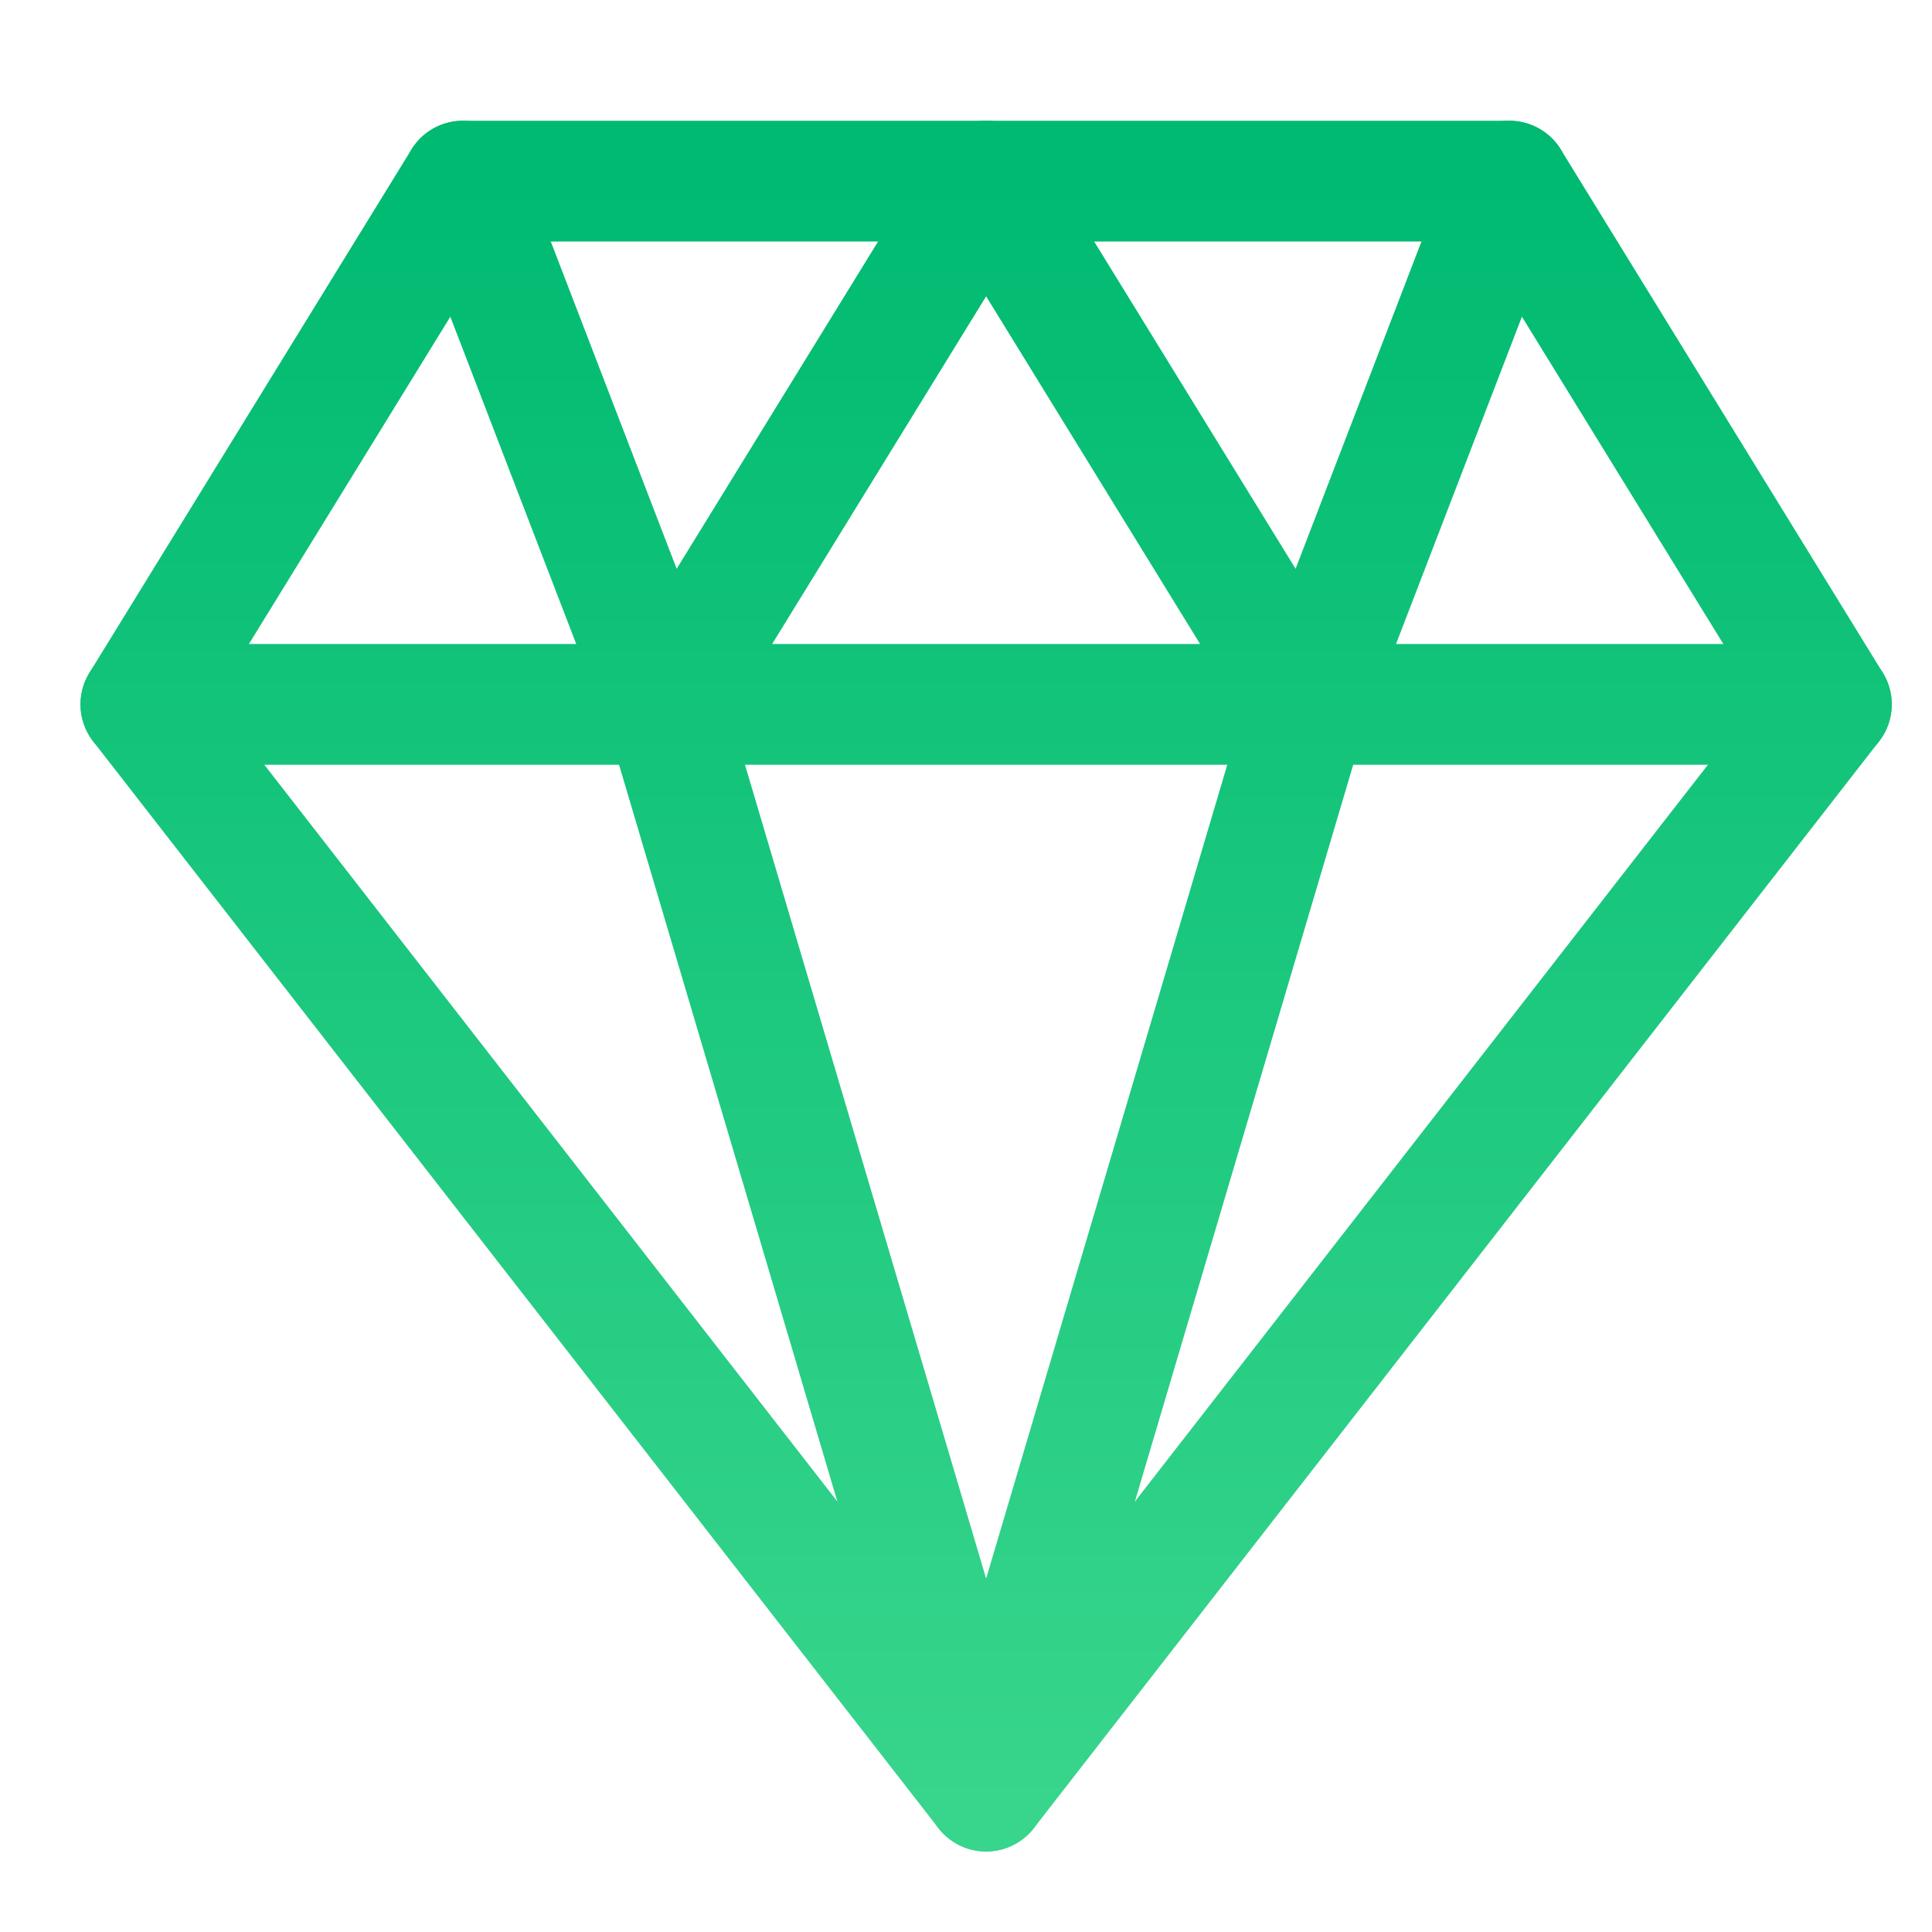
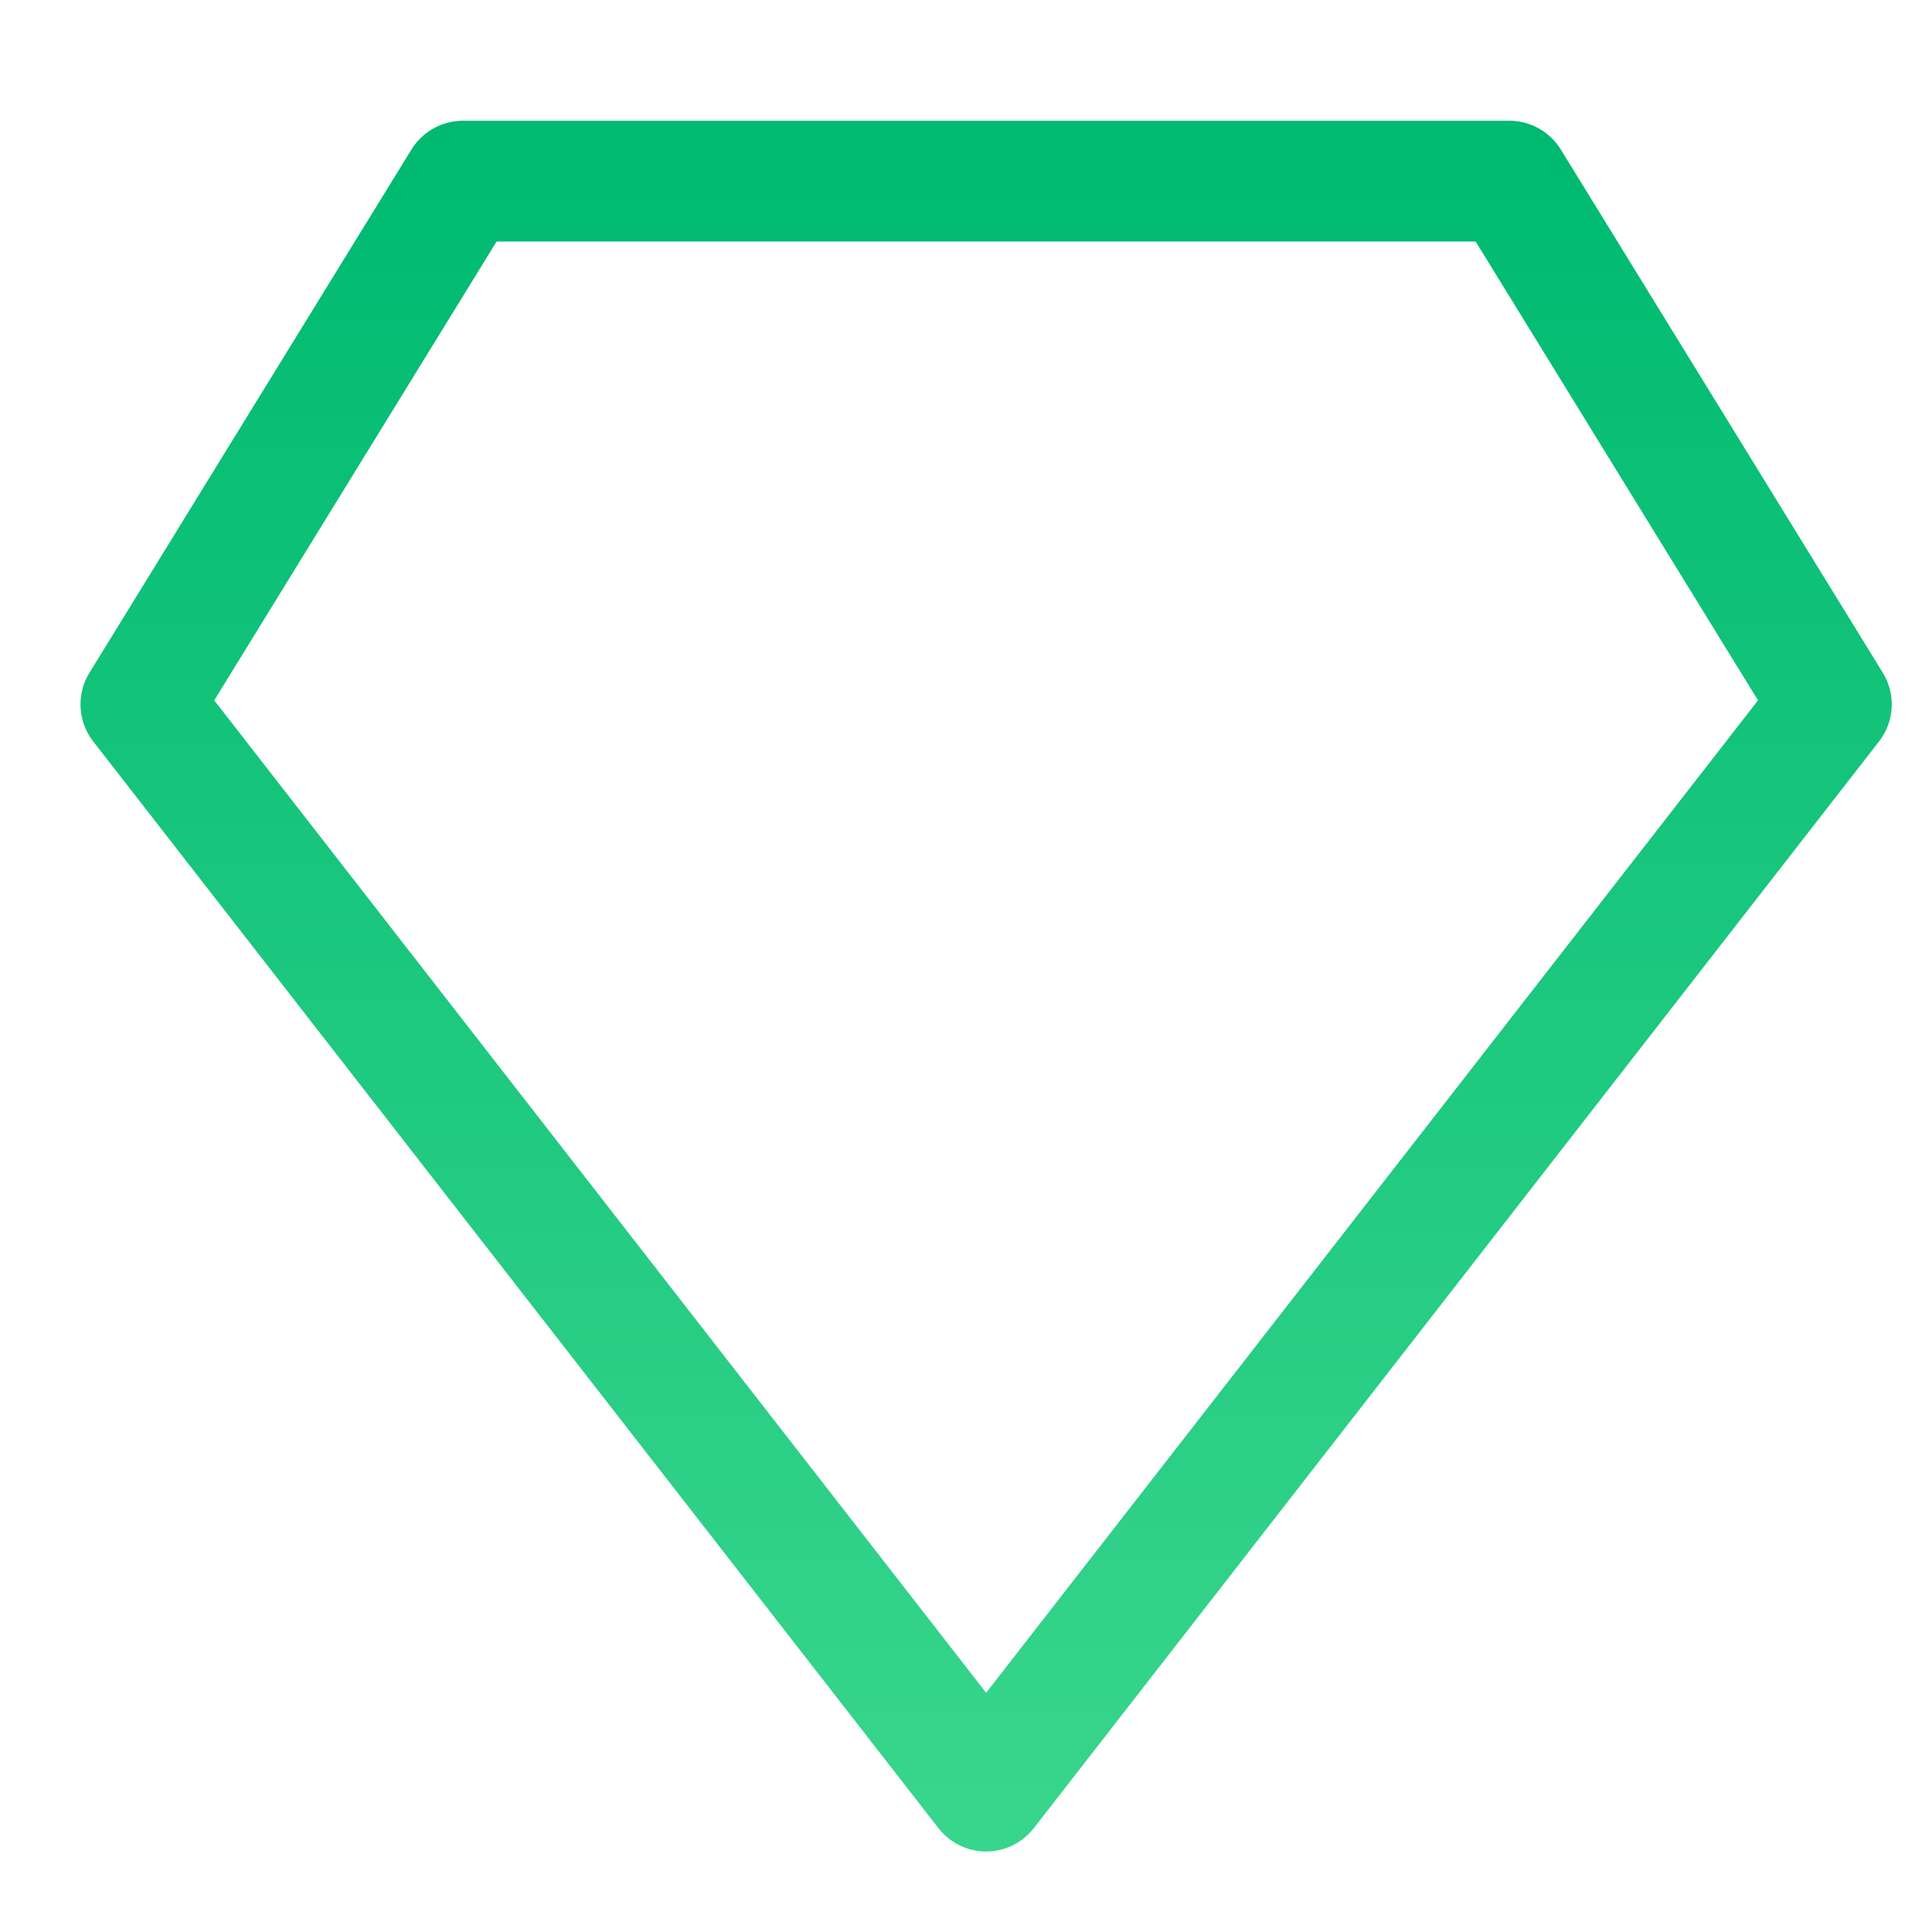
<svg xmlns="http://www.w3.org/2000/svg" width="48" height="48">
  <defs>
    <linearGradient id="gradient-green" x1="0%" x2="0%" y1="0%" y2="100%">
      <stop offset="0%" stop-color="#00BA71" />
      <stop offset="100%" stop-color="#38D58C" />
    </linearGradient>
  </defs>
  <g fill="none" stroke="url(#gradient-green)" stroke-linecap="round" stroke-linejoin="round" stroke-width="3" class="nc-icon-wrapper" transform="translate(.5 .5)">
-     <path d="M3 17h42M24 44l8-27-8-13M24 4l-8 13 8 27M11 4l5 13M37 4l-5 13" data-cap="butt" data-color="color-2" />
    <path d="M45 17 24 44 3 17l8-13h26z" />
  </g>
</svg>